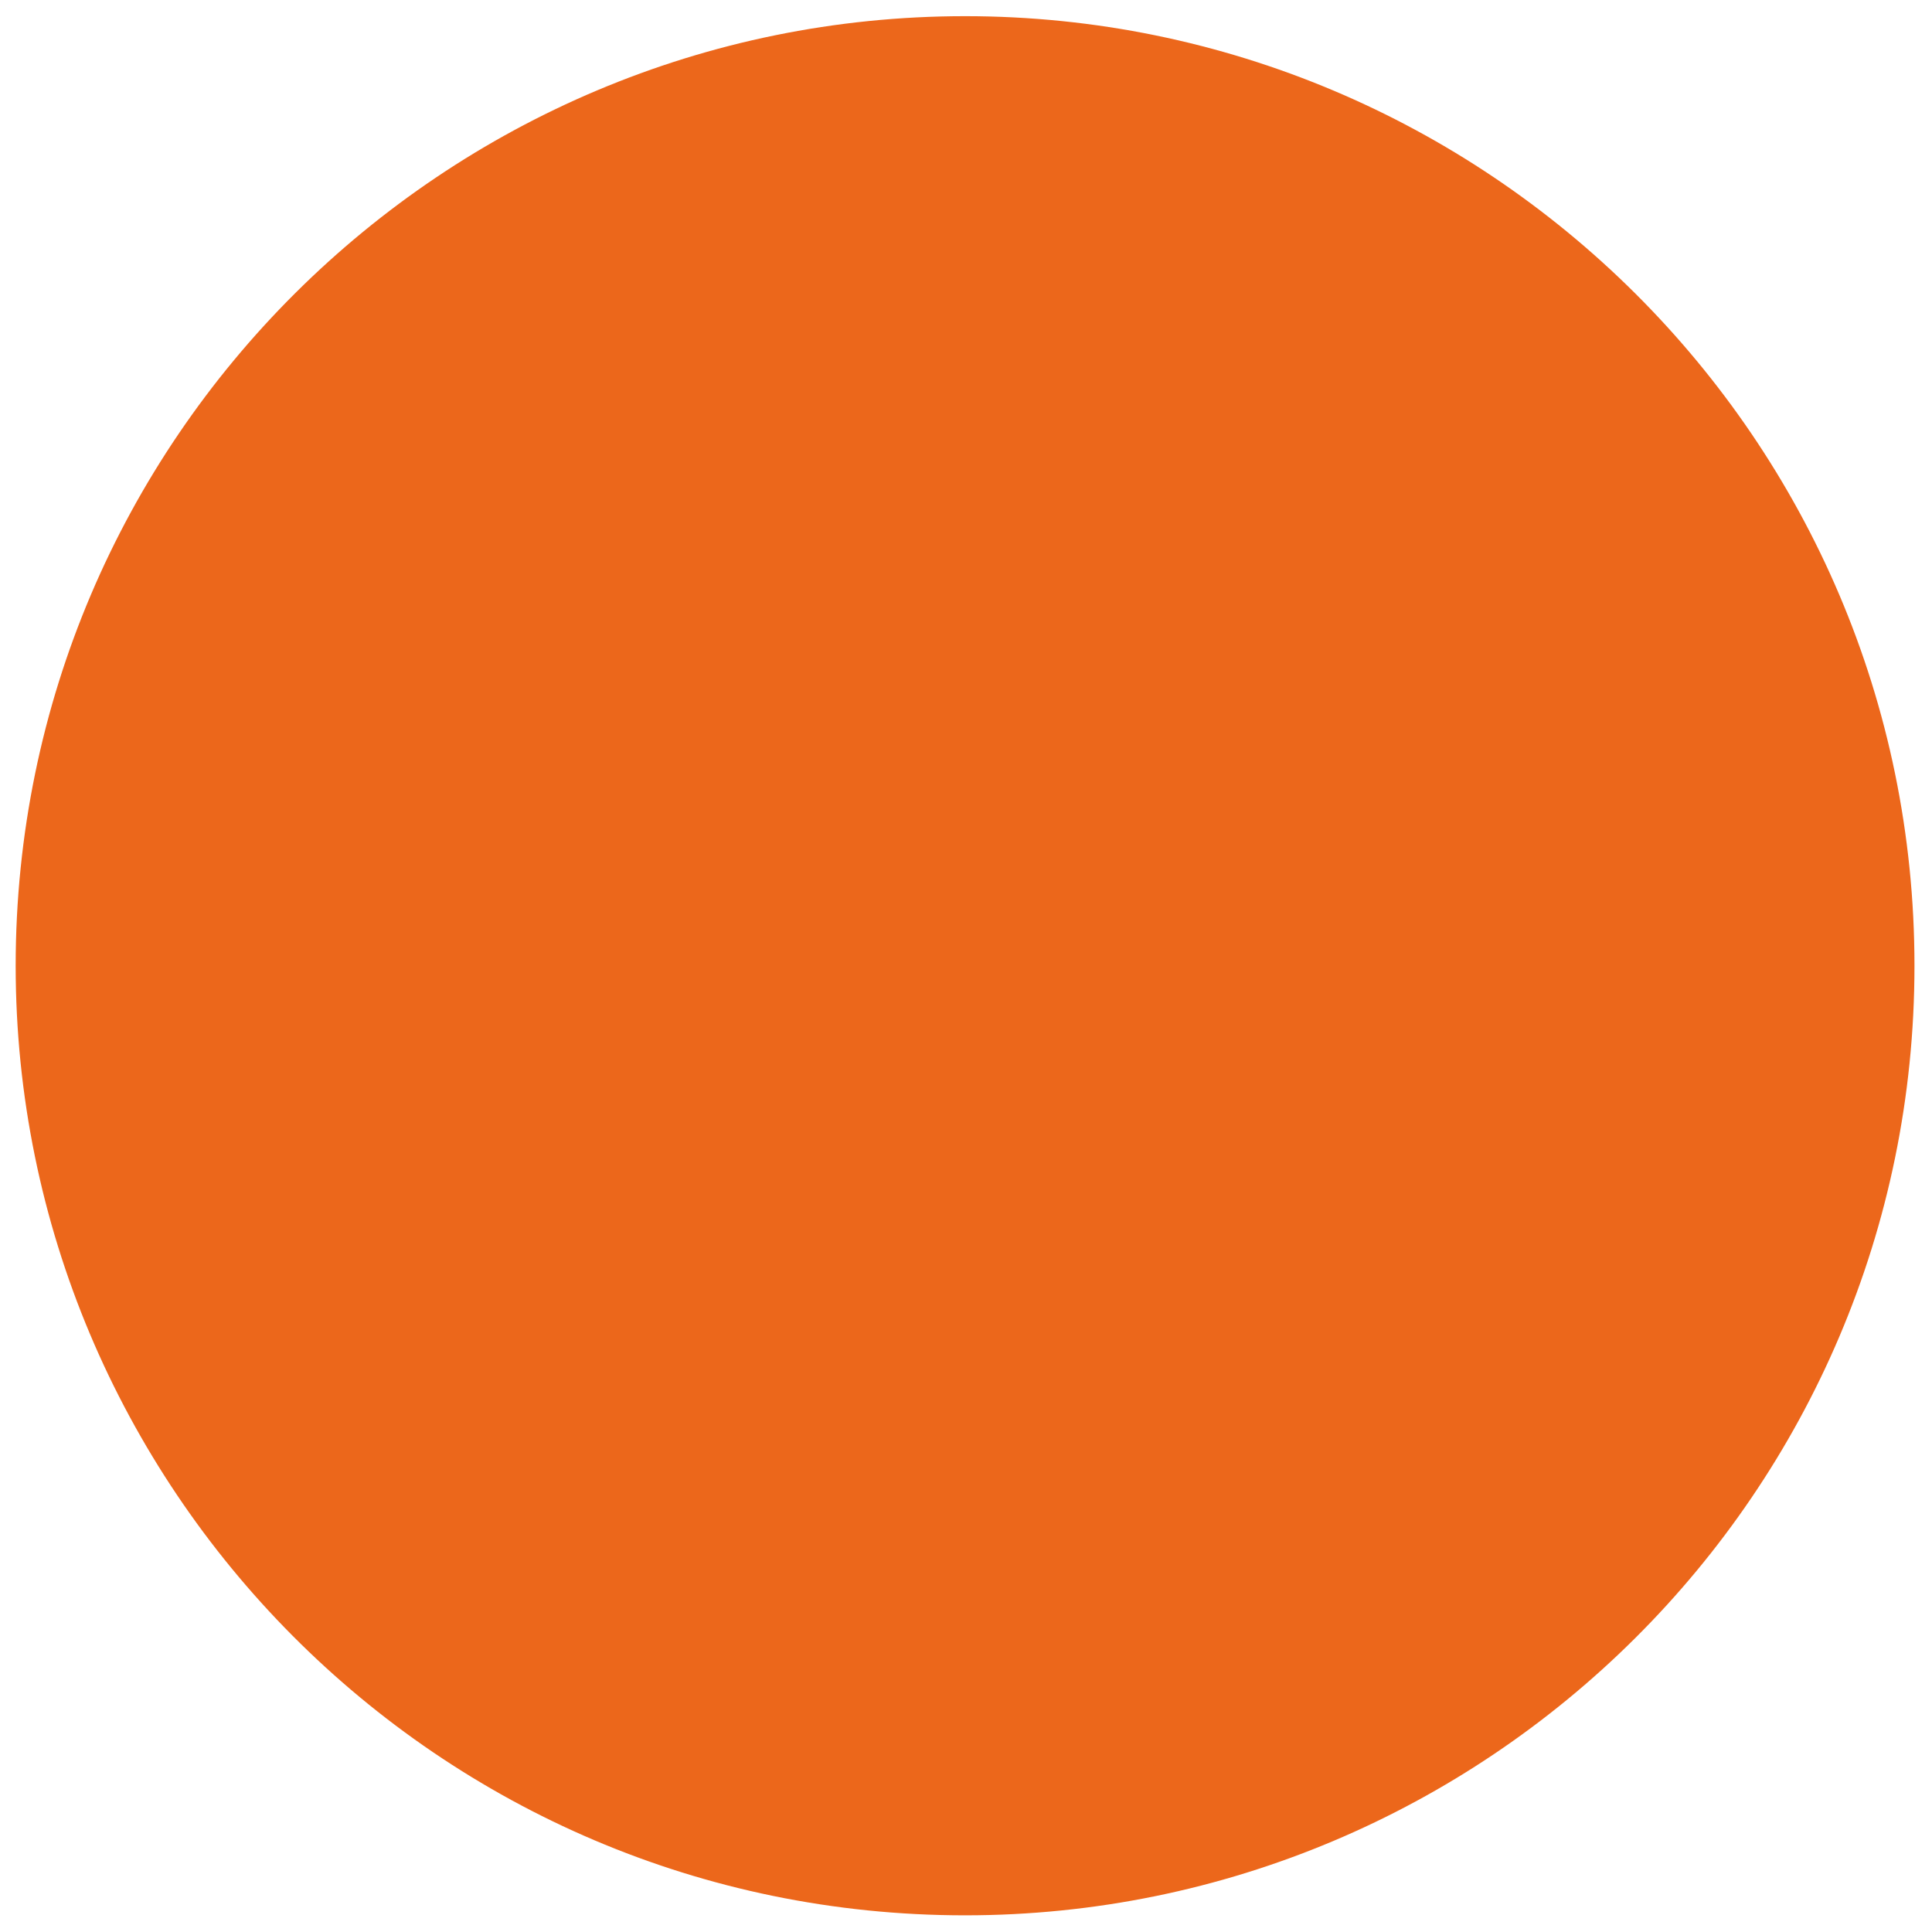
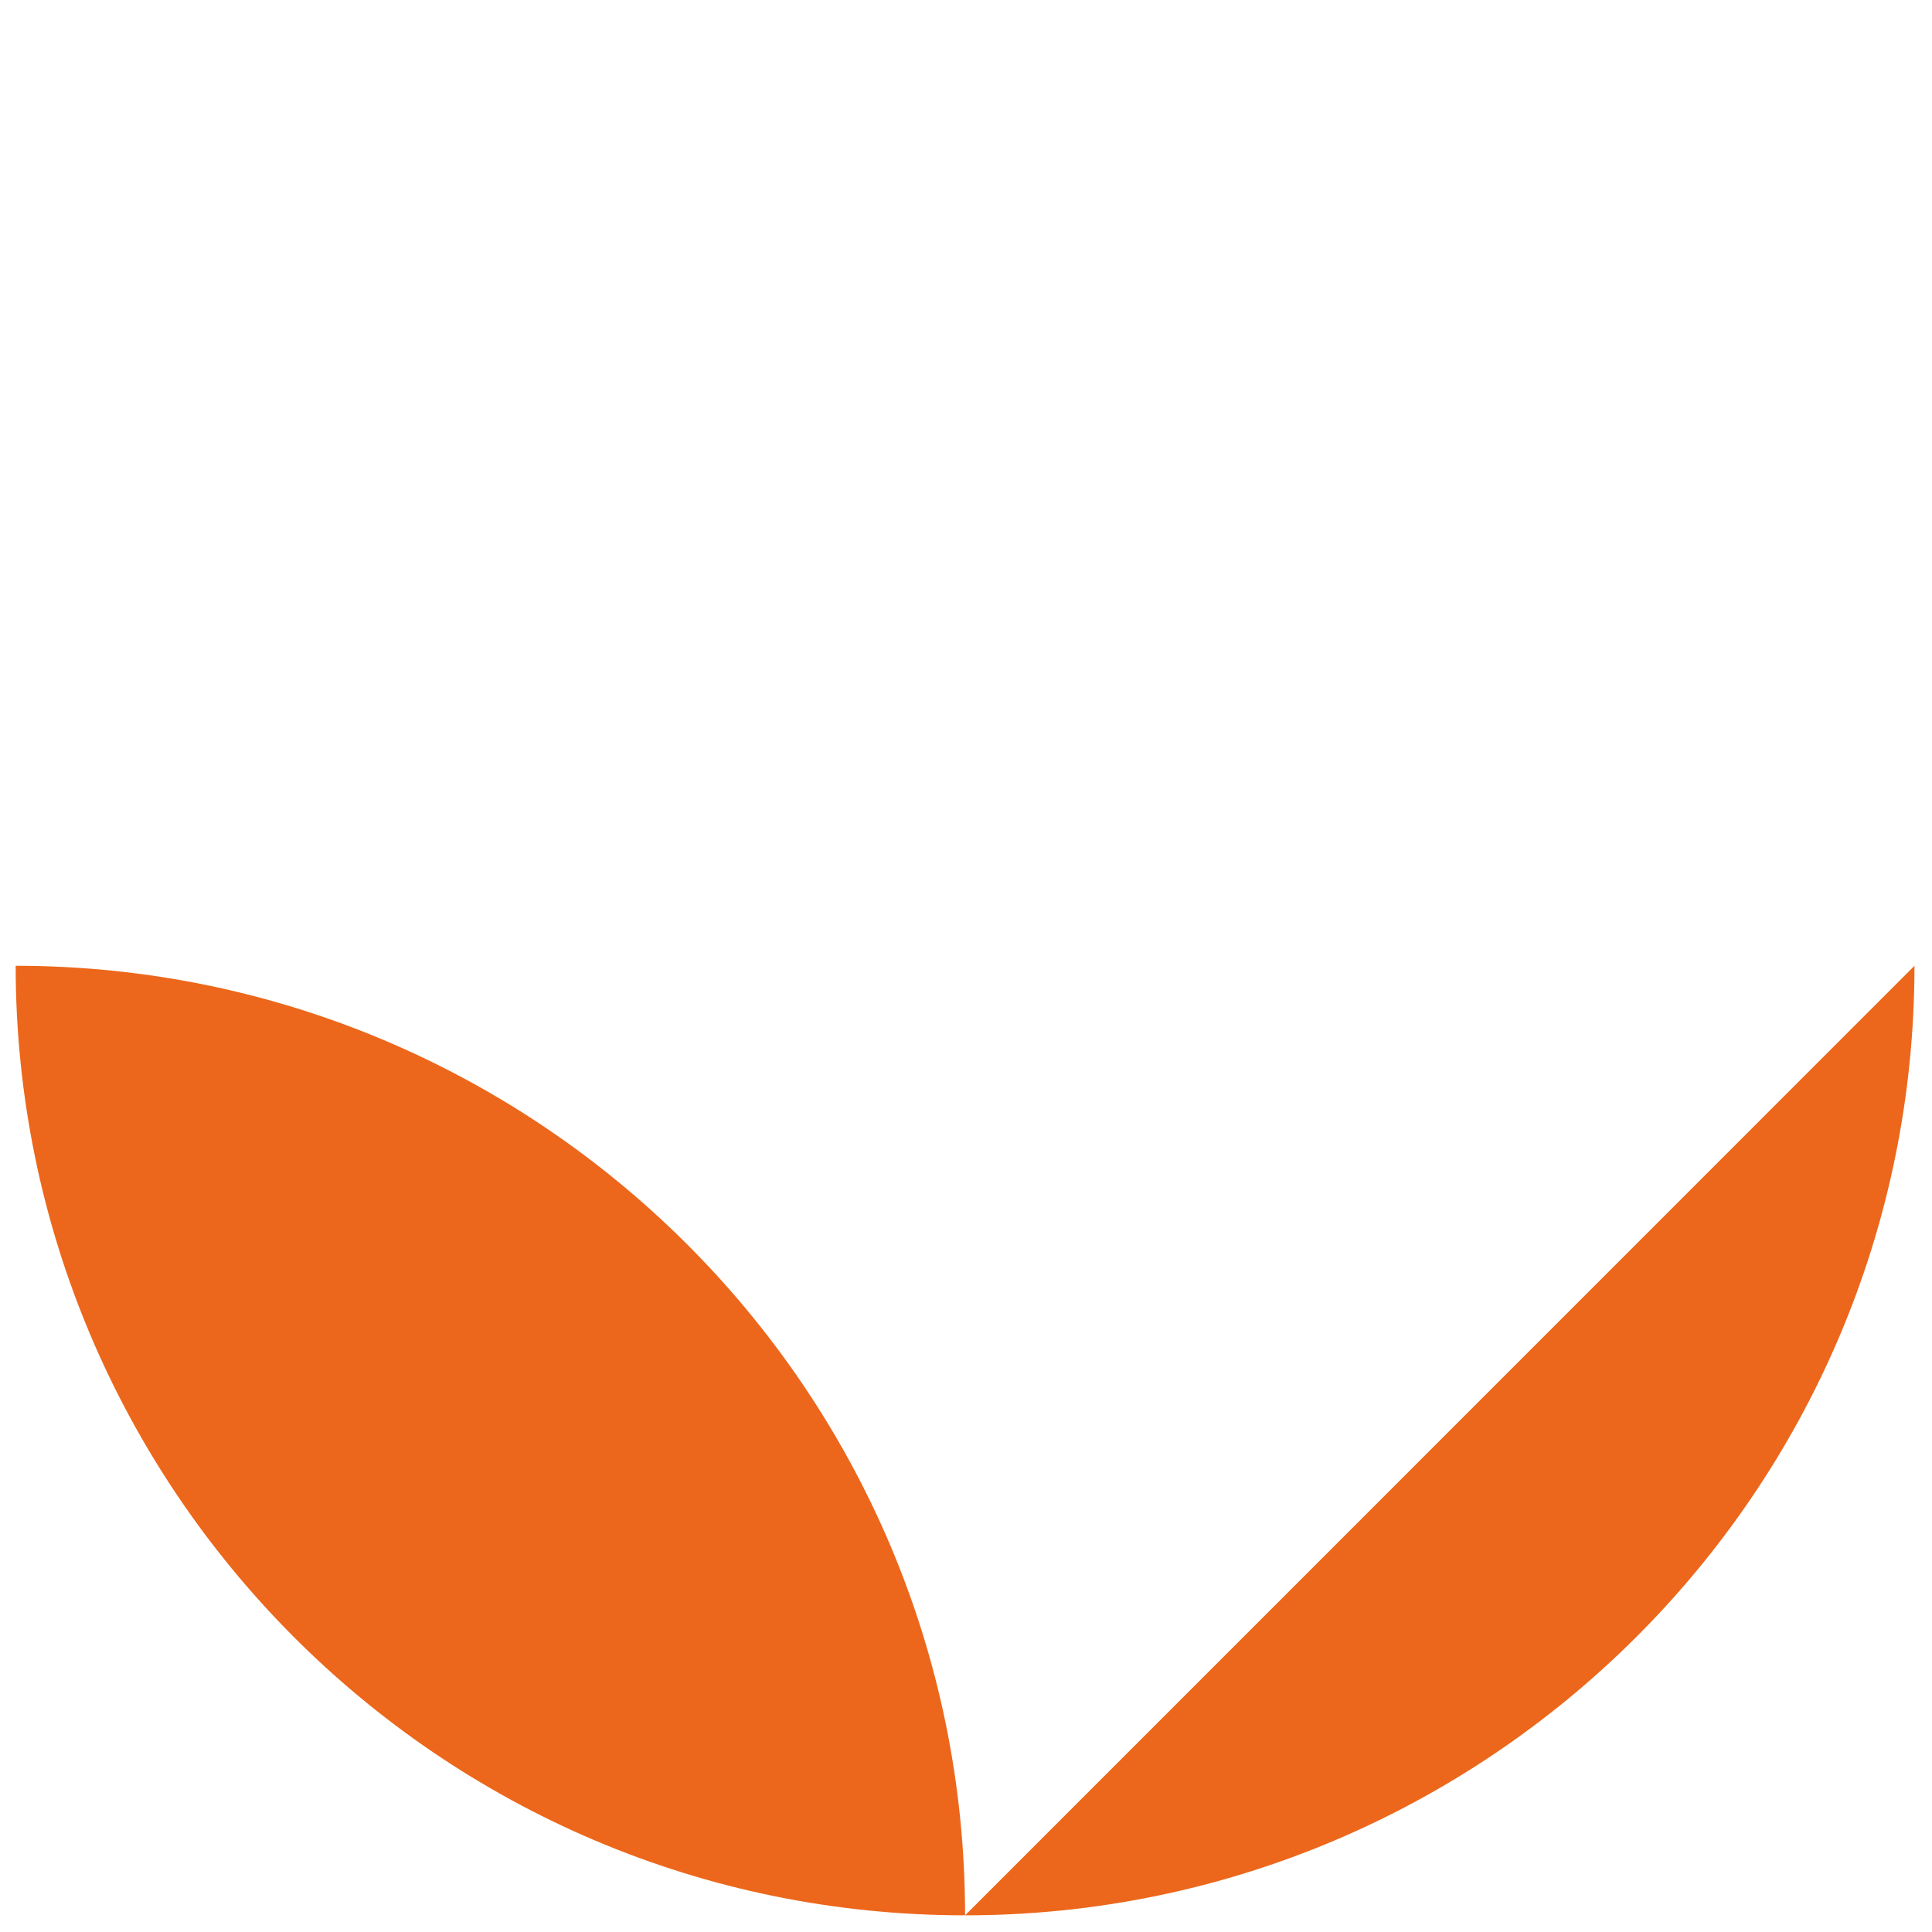
<svg xmlns="http://www.w3.org/2000/svg" width="27" height="27">
-   <path d="M26.755 13.497c0 7.372-5.995 13.27-13.268 13.27-7.371 0-13.268-5.996-13.268-13.27C.22 6.124 6.214.226 13.487.226c7.273 0 13.268 5.898 13.268 13.27" fill="#EC671B" />
+   <path d="M26.755 13.497c0 7.372-5.995 13.27-13.268 13.27-7.371 0-13.268-5.996-13.268-13.27c7.273 0 13.268 5.898 13.268 13.27" fill="#EC671B" />
</svg>